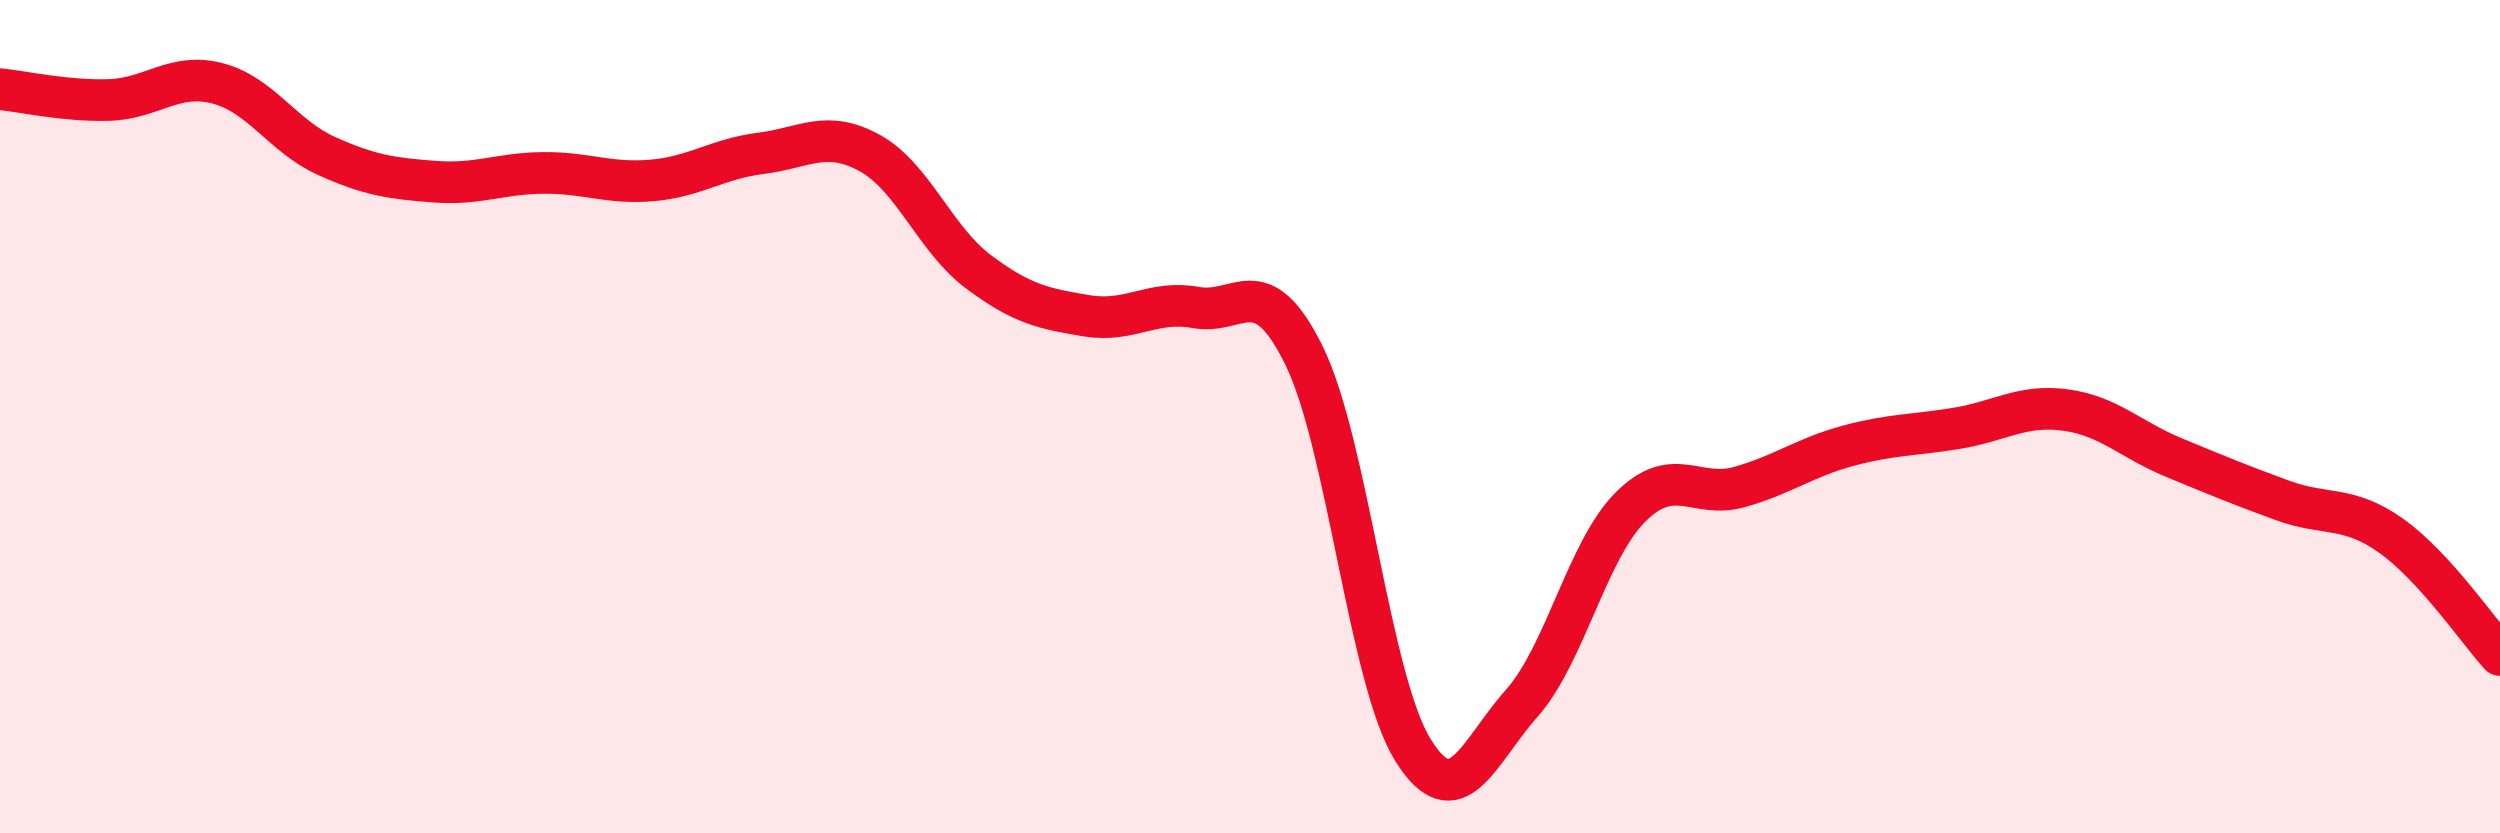
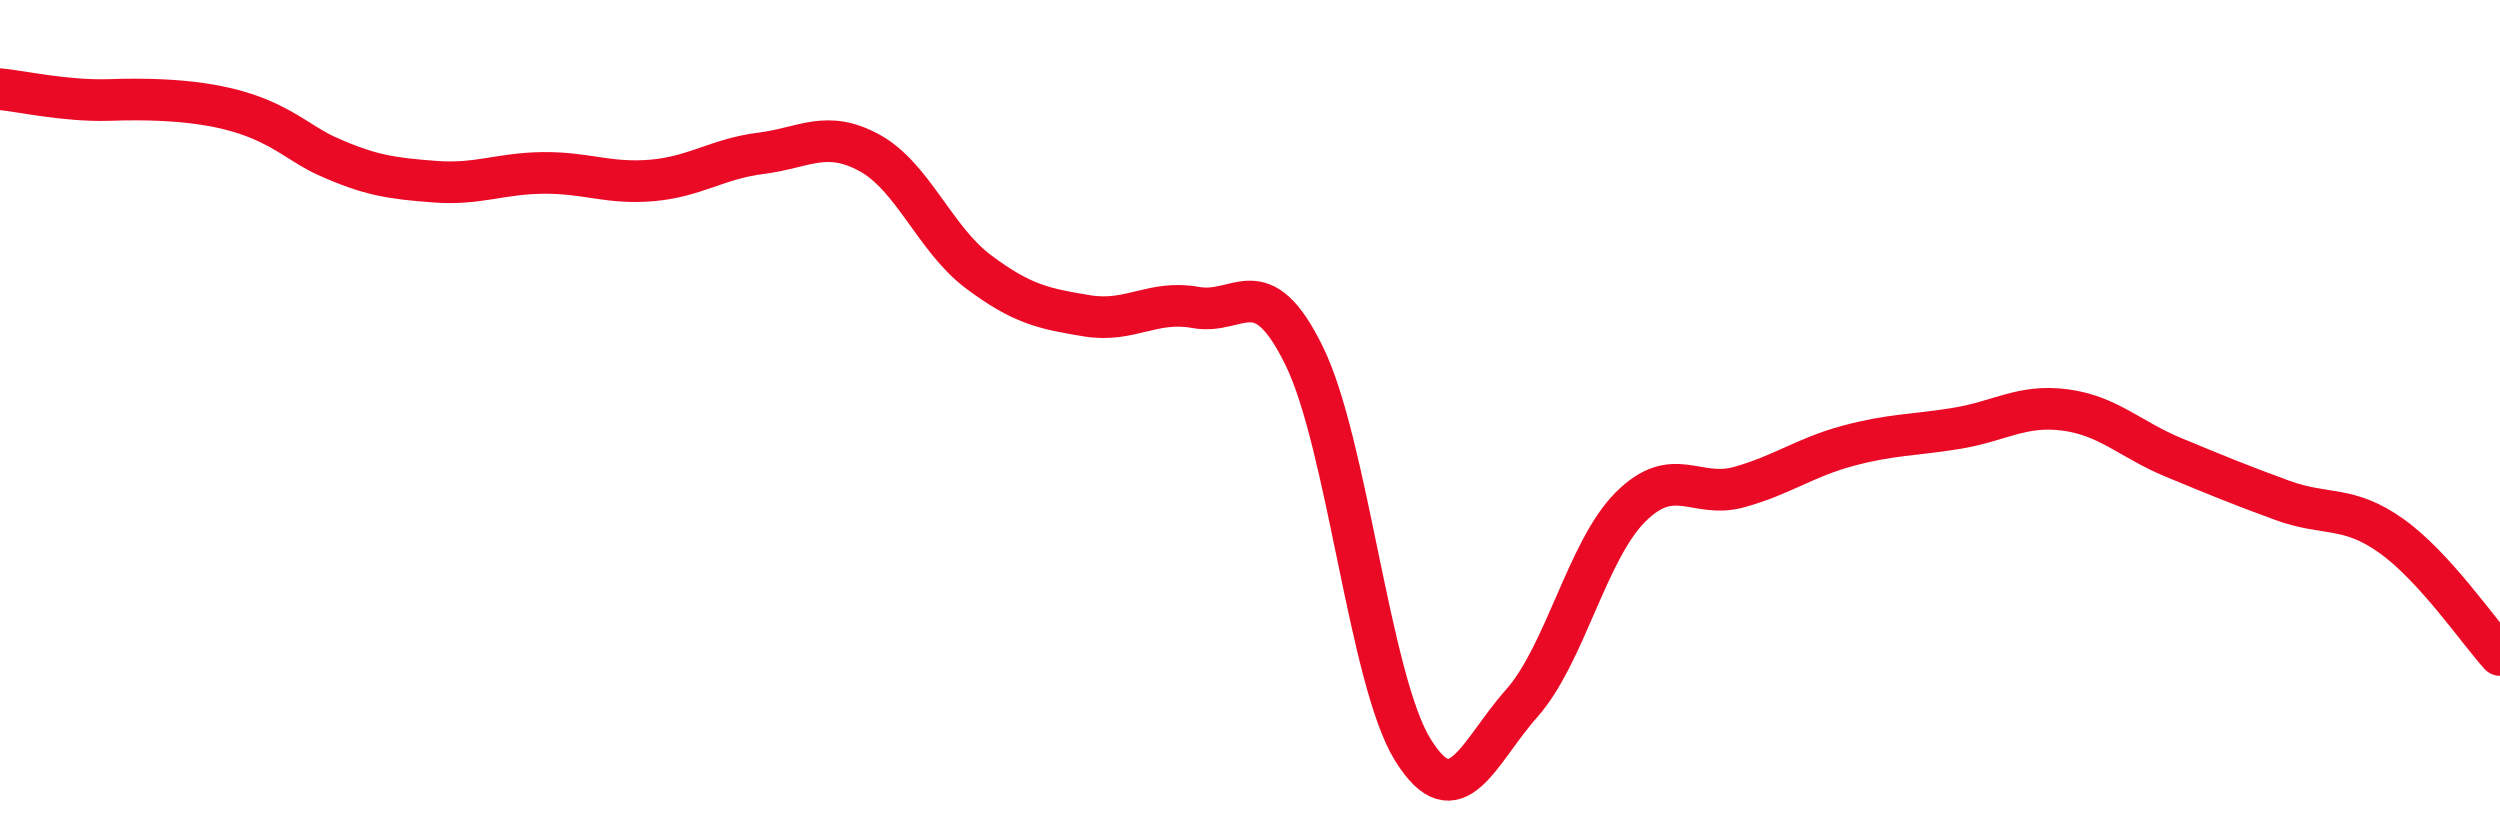
<svg xmlns="http://www.w3.org/2000/svg" width="60" height="20" viewBox="0 0 60 20">
-   <path d="M 0,2.14 C 0.52,2.19 1.57,2.43 2.61,2.4 C 3.65,2.37 4.18,1.73 5.22,2 C 6.26,2.27 6.79,3.27 7.83,3.74 C 8.87,4.21 9.39,4.28 10.43,4.36 C 11.47,4.44 12,4.16 13.04,4.15 C 14.08,4.14 14.61,4.42 15.65,4.33 C 16.69,4.24 17.22,3.81 18.26,3.68 C 19.3,3.55 19.83,3.1 20.87,3.67 C 21.91,4.24 22.44,5.74 23.48,6.52 C 24.52,7.3 25.05,7.41 26.09,7.58 C 27.13,7.75 27.66,7.19 28.7,7.38 C 29.74,7.57 30.26,6.42 31.3,8.54 C 32.34,10.66 32.87,16.33 33.91,18 C 34.95,19.67 35.48,18.05 36.52,16.88 C 37.56,15.71 38.09,13.21 39.13,12.17 C 40.17,11.13 40.7,11.98 41.74,11.69 C 42.78,11.4 43.31,10.98 44.35,10.7 C 45.39,10.42 45.92,10.45 46.96,10.28 C 48,10.11 48.53,9.7 49.57,9.84 C 50.61,9.98 51.13,10.55 52.17,10.98 C 53.21,11.41 53.74,11.63 54.78,12.01 C 55.82,12.39 56.35,12.12 57.39,12.86 C 58.43,13.6 59.48,15.15 60,15.72L60 20L0 20Z" fill="#EB0A25" opacity="0.1" stroke-linecap="round" stroke-linejoin="round" />
-   <path d="M 0,2.14 C 0.52,2.19 1.57,2.43 2.61,2.4 C 3.65,2.37 4.18,1.73 5.22,2 C 6.26,2.27 6.79,3.27 7.83,3.74 C 8.87,4.21 9.39,4.28 10.43,4.36 C 11.47,4.44 12,4.16 13.04,4.15 C 14.08,4.14 14.61,4.42 15.65,4.33 C 16.69,4.24 17.22,3.81 18.26,3.68 C 19.3,3.55 19.83,3.1 20.87,3.67 C 21.91,4.24 22.44,5.74 23.48,6.52 C 24.52,7.3 25.05,7.41 26.09,7.58 C 27.13,7.75 27.66,7.19 28.7,7.38 C 29.74,7.57 30.26,6.42 31.3,8.54 C 32.34,10.66 32.87,16.33 33.91,18 C 34.95,19.67 35.48,18.05 36.52,16.88 C 37.56,15.71 38.09,13.21 39.13,12.17 C 40.17,11.13 40.7,11.98 41.74,11.69 C 42.78,11.4 43.31,10.98 44.35,10.7 C 45.39,10.42 45.92,10.45 46.96,10.28 C 48,10.11 48.53,9.7 49.57,9.84 C 50.61,9.98 51.13,10.55 52.17,10.98 C 53.21,11.41 53.74,11.63 54.78,12.01 C 55.82,12.39 56.35,12.12 57.39,12.86 C 58.43,13.6 59.48,15.15 60,15.72" stroke="#EB0A25" stroke-width="1" fill="none" stroke-linecap="round" stroke-linejoin="round" />
+   <path d="M 0,2.14 C 0.52,2.19 1.57,2.43 2.61,2.4 C 6.26,2.27 6.79,3.27 7.83,3.74 C 8.87,4.21 9.39,4.28 10.43,4.36 C 11.47,4.44 12,4.16 13.04,4.15 C 14.08,4.14 14.61,4.42 15.65,4.33 C 16.69,4.24 17.22,3.81 18.26,3.68 C 19.3,3.55 19.83,3.1 20.87,3.67 C 21.91,4.24 22.44,5.74 23.48,6.52 C 24.52,7.3 25.05,7.41 26.09,7.58 C 27.13,7.75 27.66,7.19 28.7,7.38 C 29.74,7.57 30.26,6.42 31.3,8.54 C 32.34,10.66 32.87,16.33 33.91,18 C 34.95,19.67 35.48,18.05 36.52,16.88 C 37.56,15.71 38.09,13.21 39.13,12.17 C 40.17,11.13 40.7,11.98 41.74,11.69 C 42.78,11.4 43.31,10.98 44.35,10.7 C 45.39,10.42 45.92,10.45 46.96,10.28 C 48,10.11 48.53,9.7 49.57,9.84 C 50.61,9.98 51.13,10.55 52.17,10.98 C 53.21,11.41 53.74,11.63 54.78,12.01 C 55.82,12.39 56.35,12.12 57.39,12.86 C 58.43,13.6 59.48,15.15 60,15.72" stroke="#EB0A25" stroke-width="1" fill="none" stroke-linecap="round" stroke-linejoin="round" />
</svg>